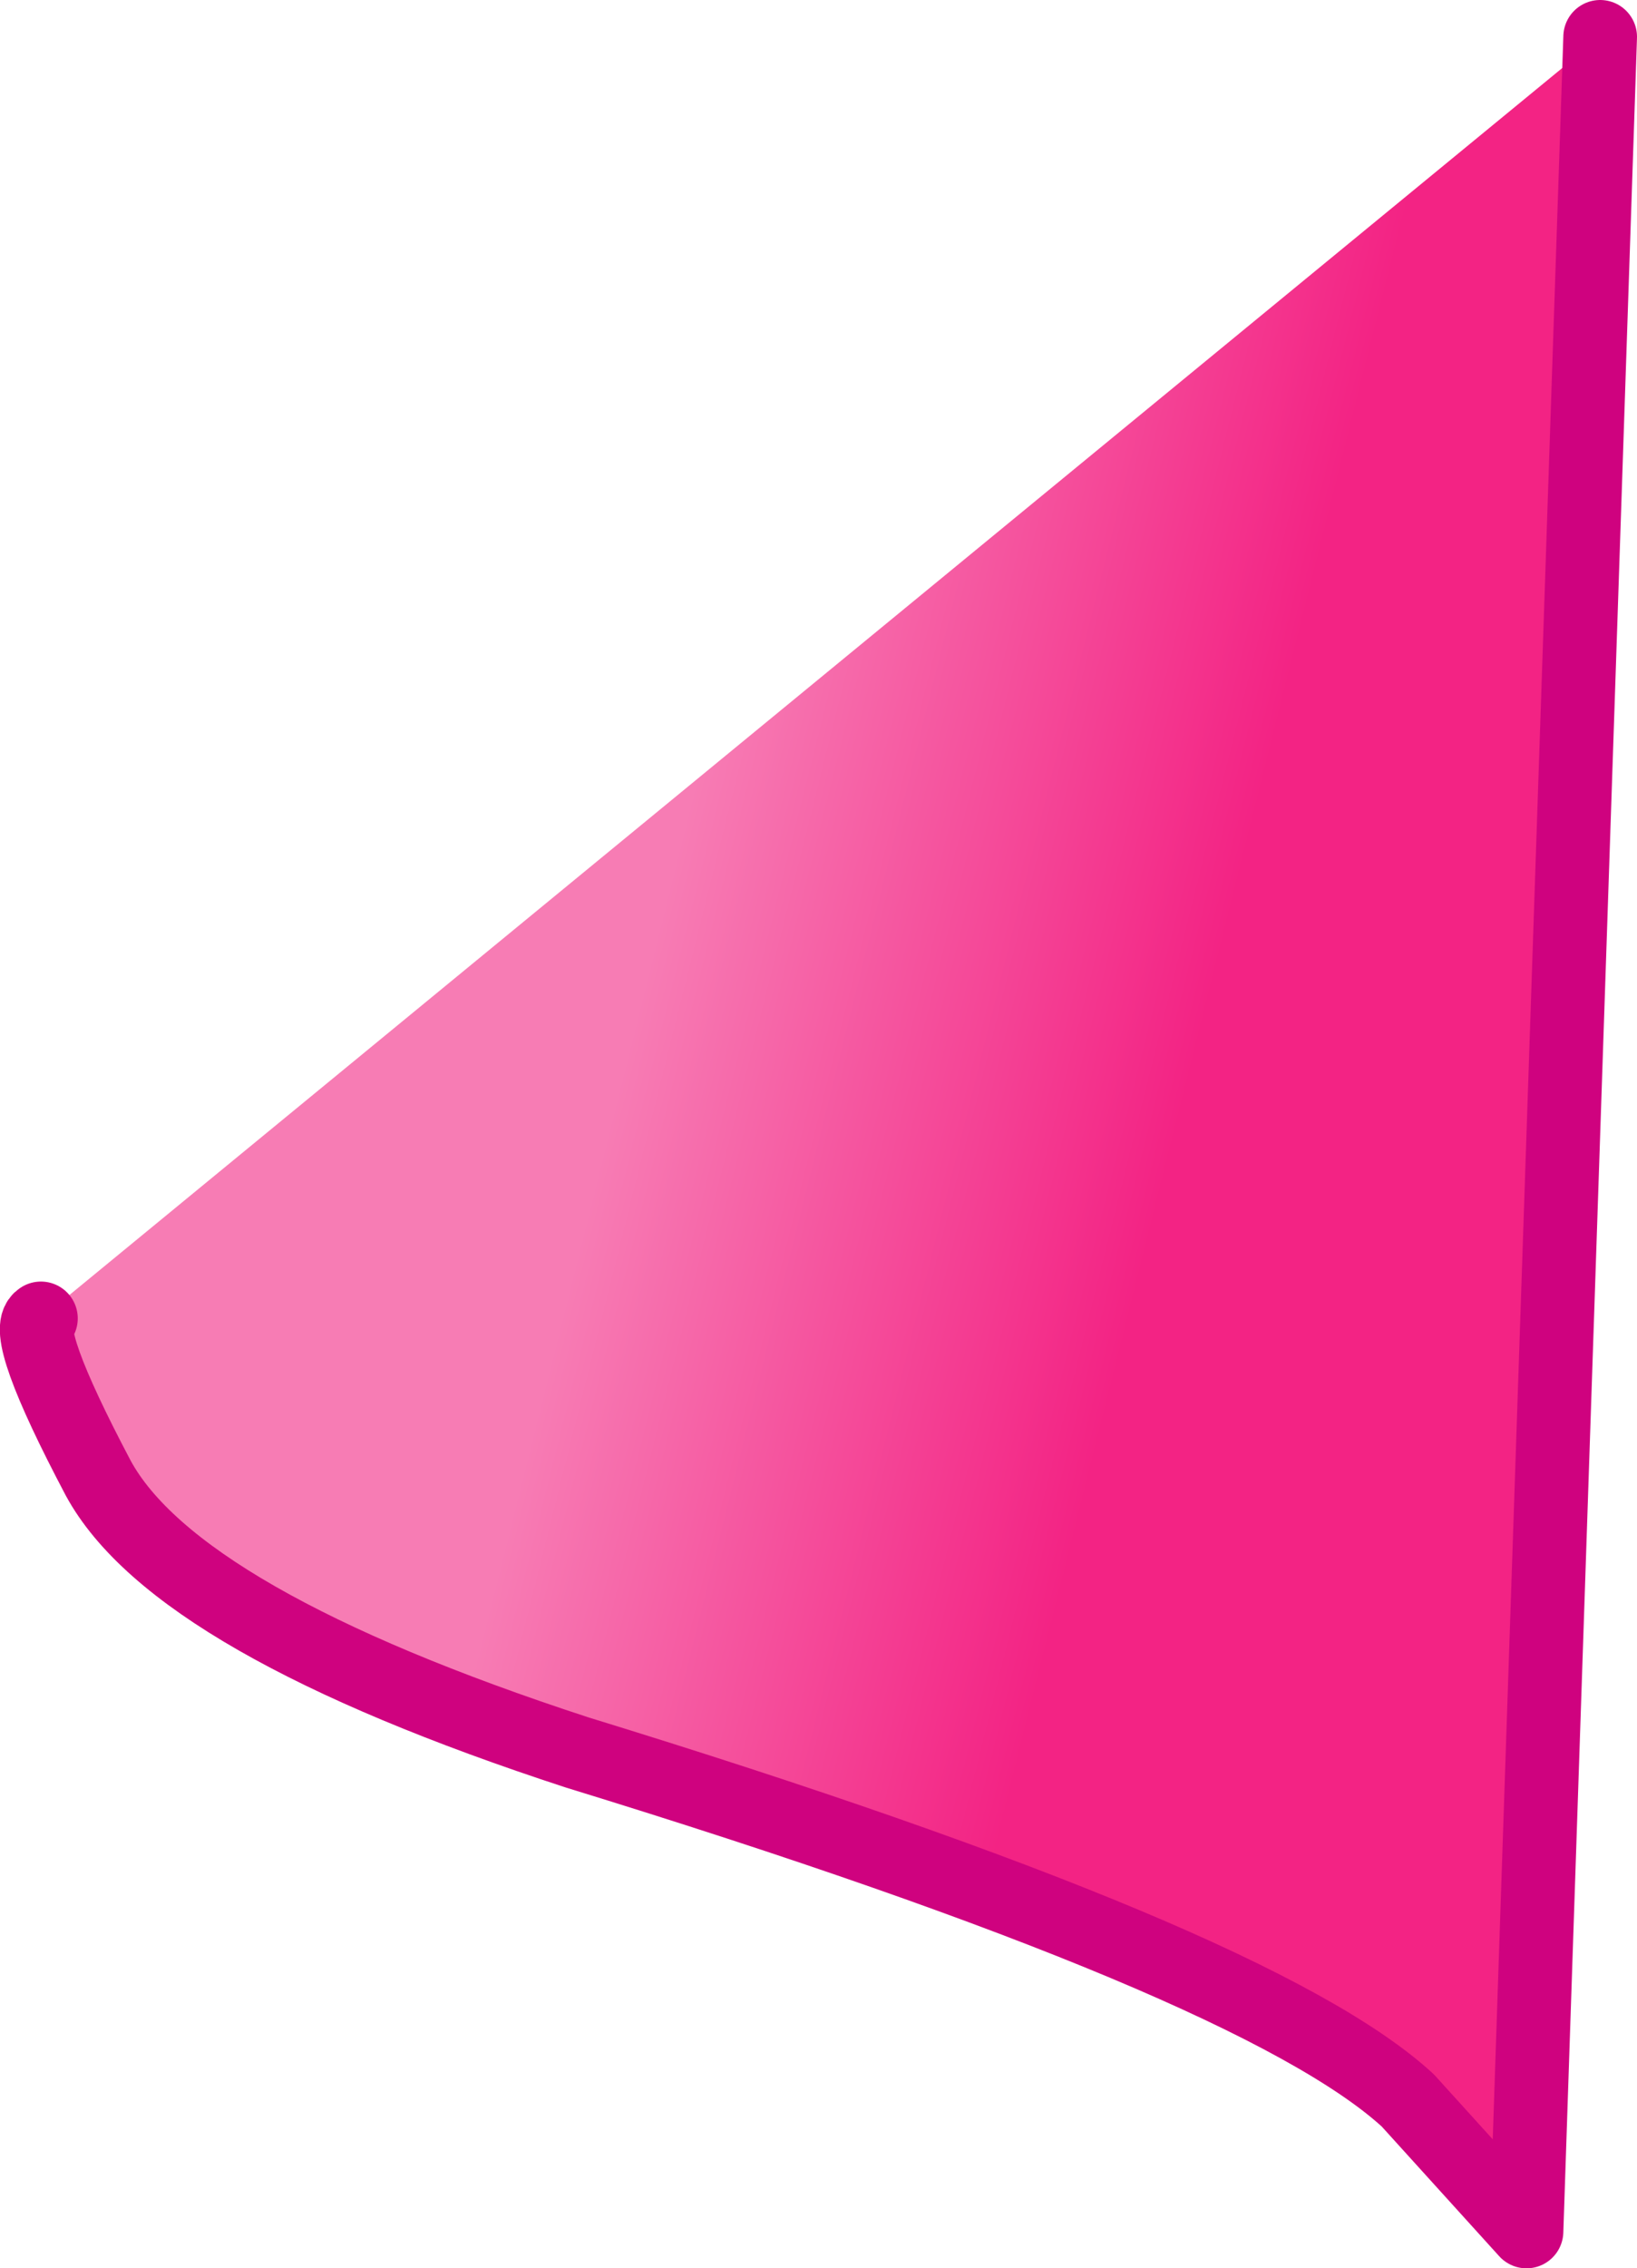
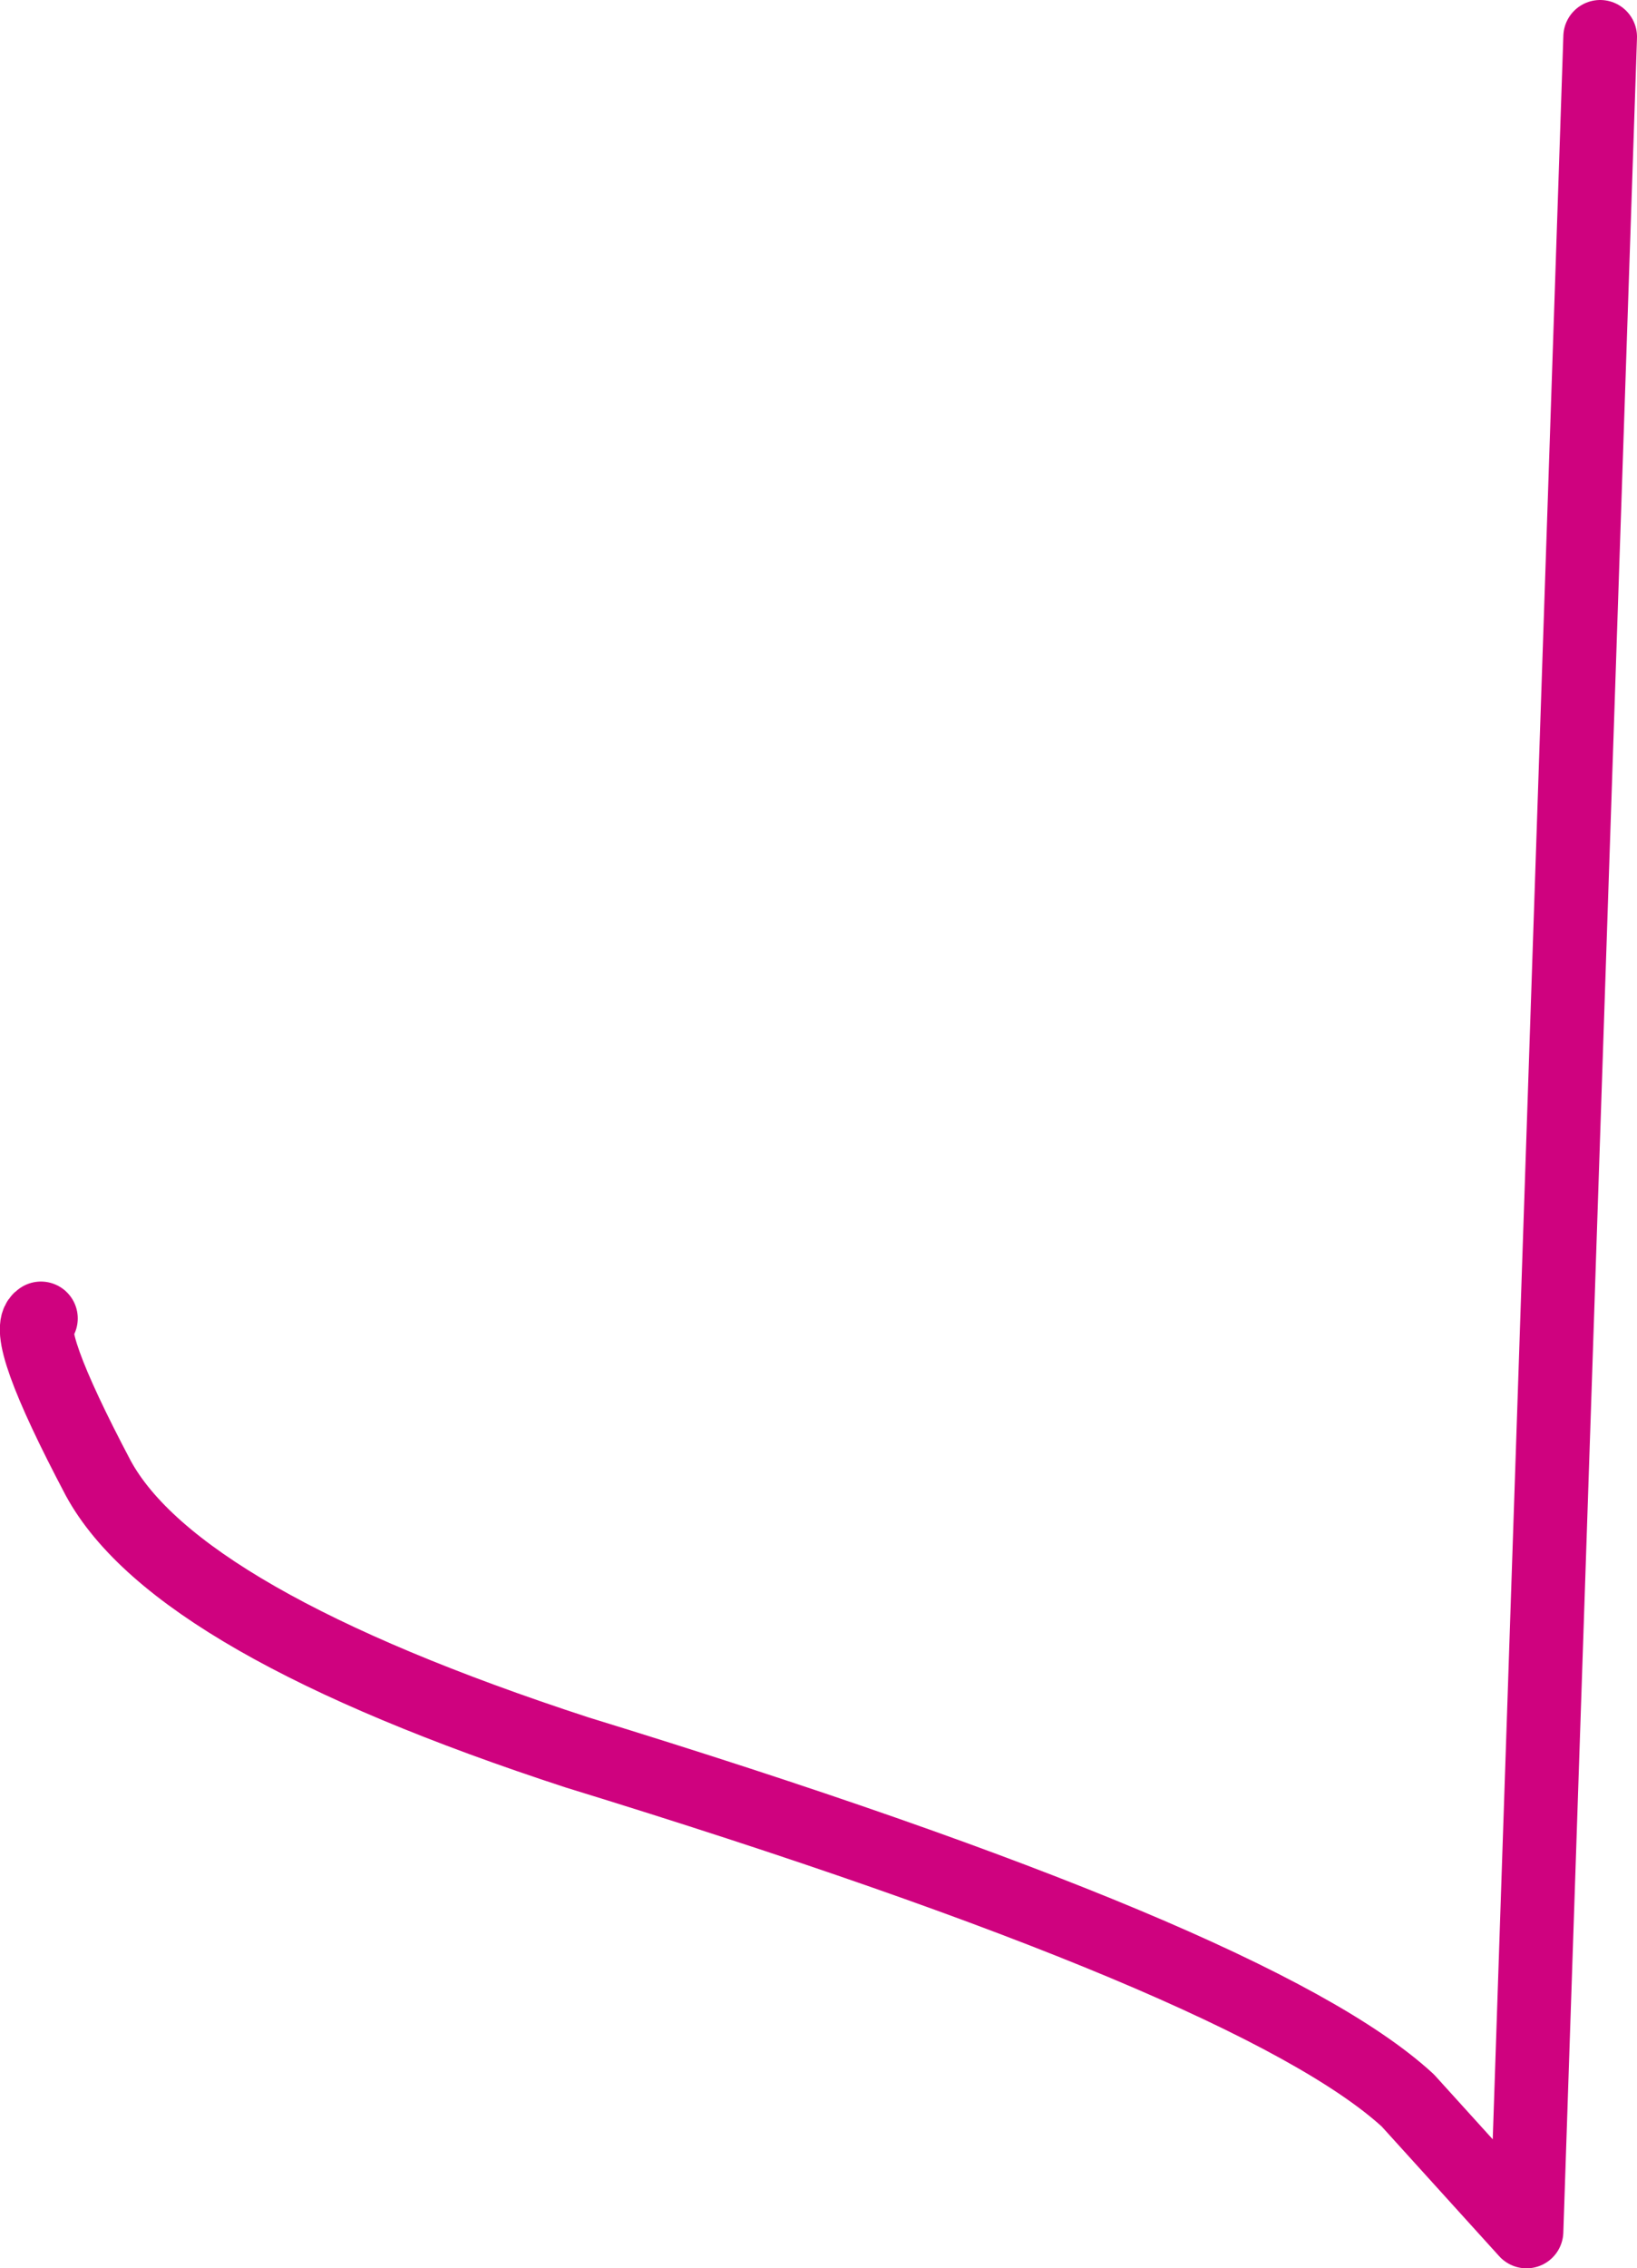
<svg xmlns="http://www.w3.org/2000/svg" height="27.7px" width="20.0px">
  <g transform="matrix(1.0, 0.0, 0.0, 1.0, 50.95, -41.85)">
-     <path d="M-31.4 42.3 L-32.3 69.1 -33.75 67.5 Q-35.6 65.8 -43.9 63.25 -48.8 61.65 -49.75 59.9 -50.7 58.1 -50.45 57.95 L-31.4 42.3" fill="url(#gradient0)" fill-rule="evenodd" stroke="none" />
    <path d="M-50.45 57.95 Q-50.7 58.1 -49.75 59.9 -48.8 61.65 -43.9 63.25 -35.6 65.8 -33.75 67.5 L-32.3 69.1 -31.4 42.3" fill="none" stroke="#cf027f" stroke-linecap="round" stroke-linejoin="round" stroke-width="0.9" />
  </g>
  <defs>
    <linearGradient gradientTransform="matrix(0.004, 0.001, -0.001, 0.004, -39.6, 53.85)" gradientUnits="userSpaceOnUse" id="gradient0" spreadMethod="pad" x1="-819.2" x2="819.2">
      <stop offset="0.0" stop-color="#f77cb4" />
      <stop offset="1.0" stop-color="#f32384" />
    </linearGradient>
  </defs>
</svg>